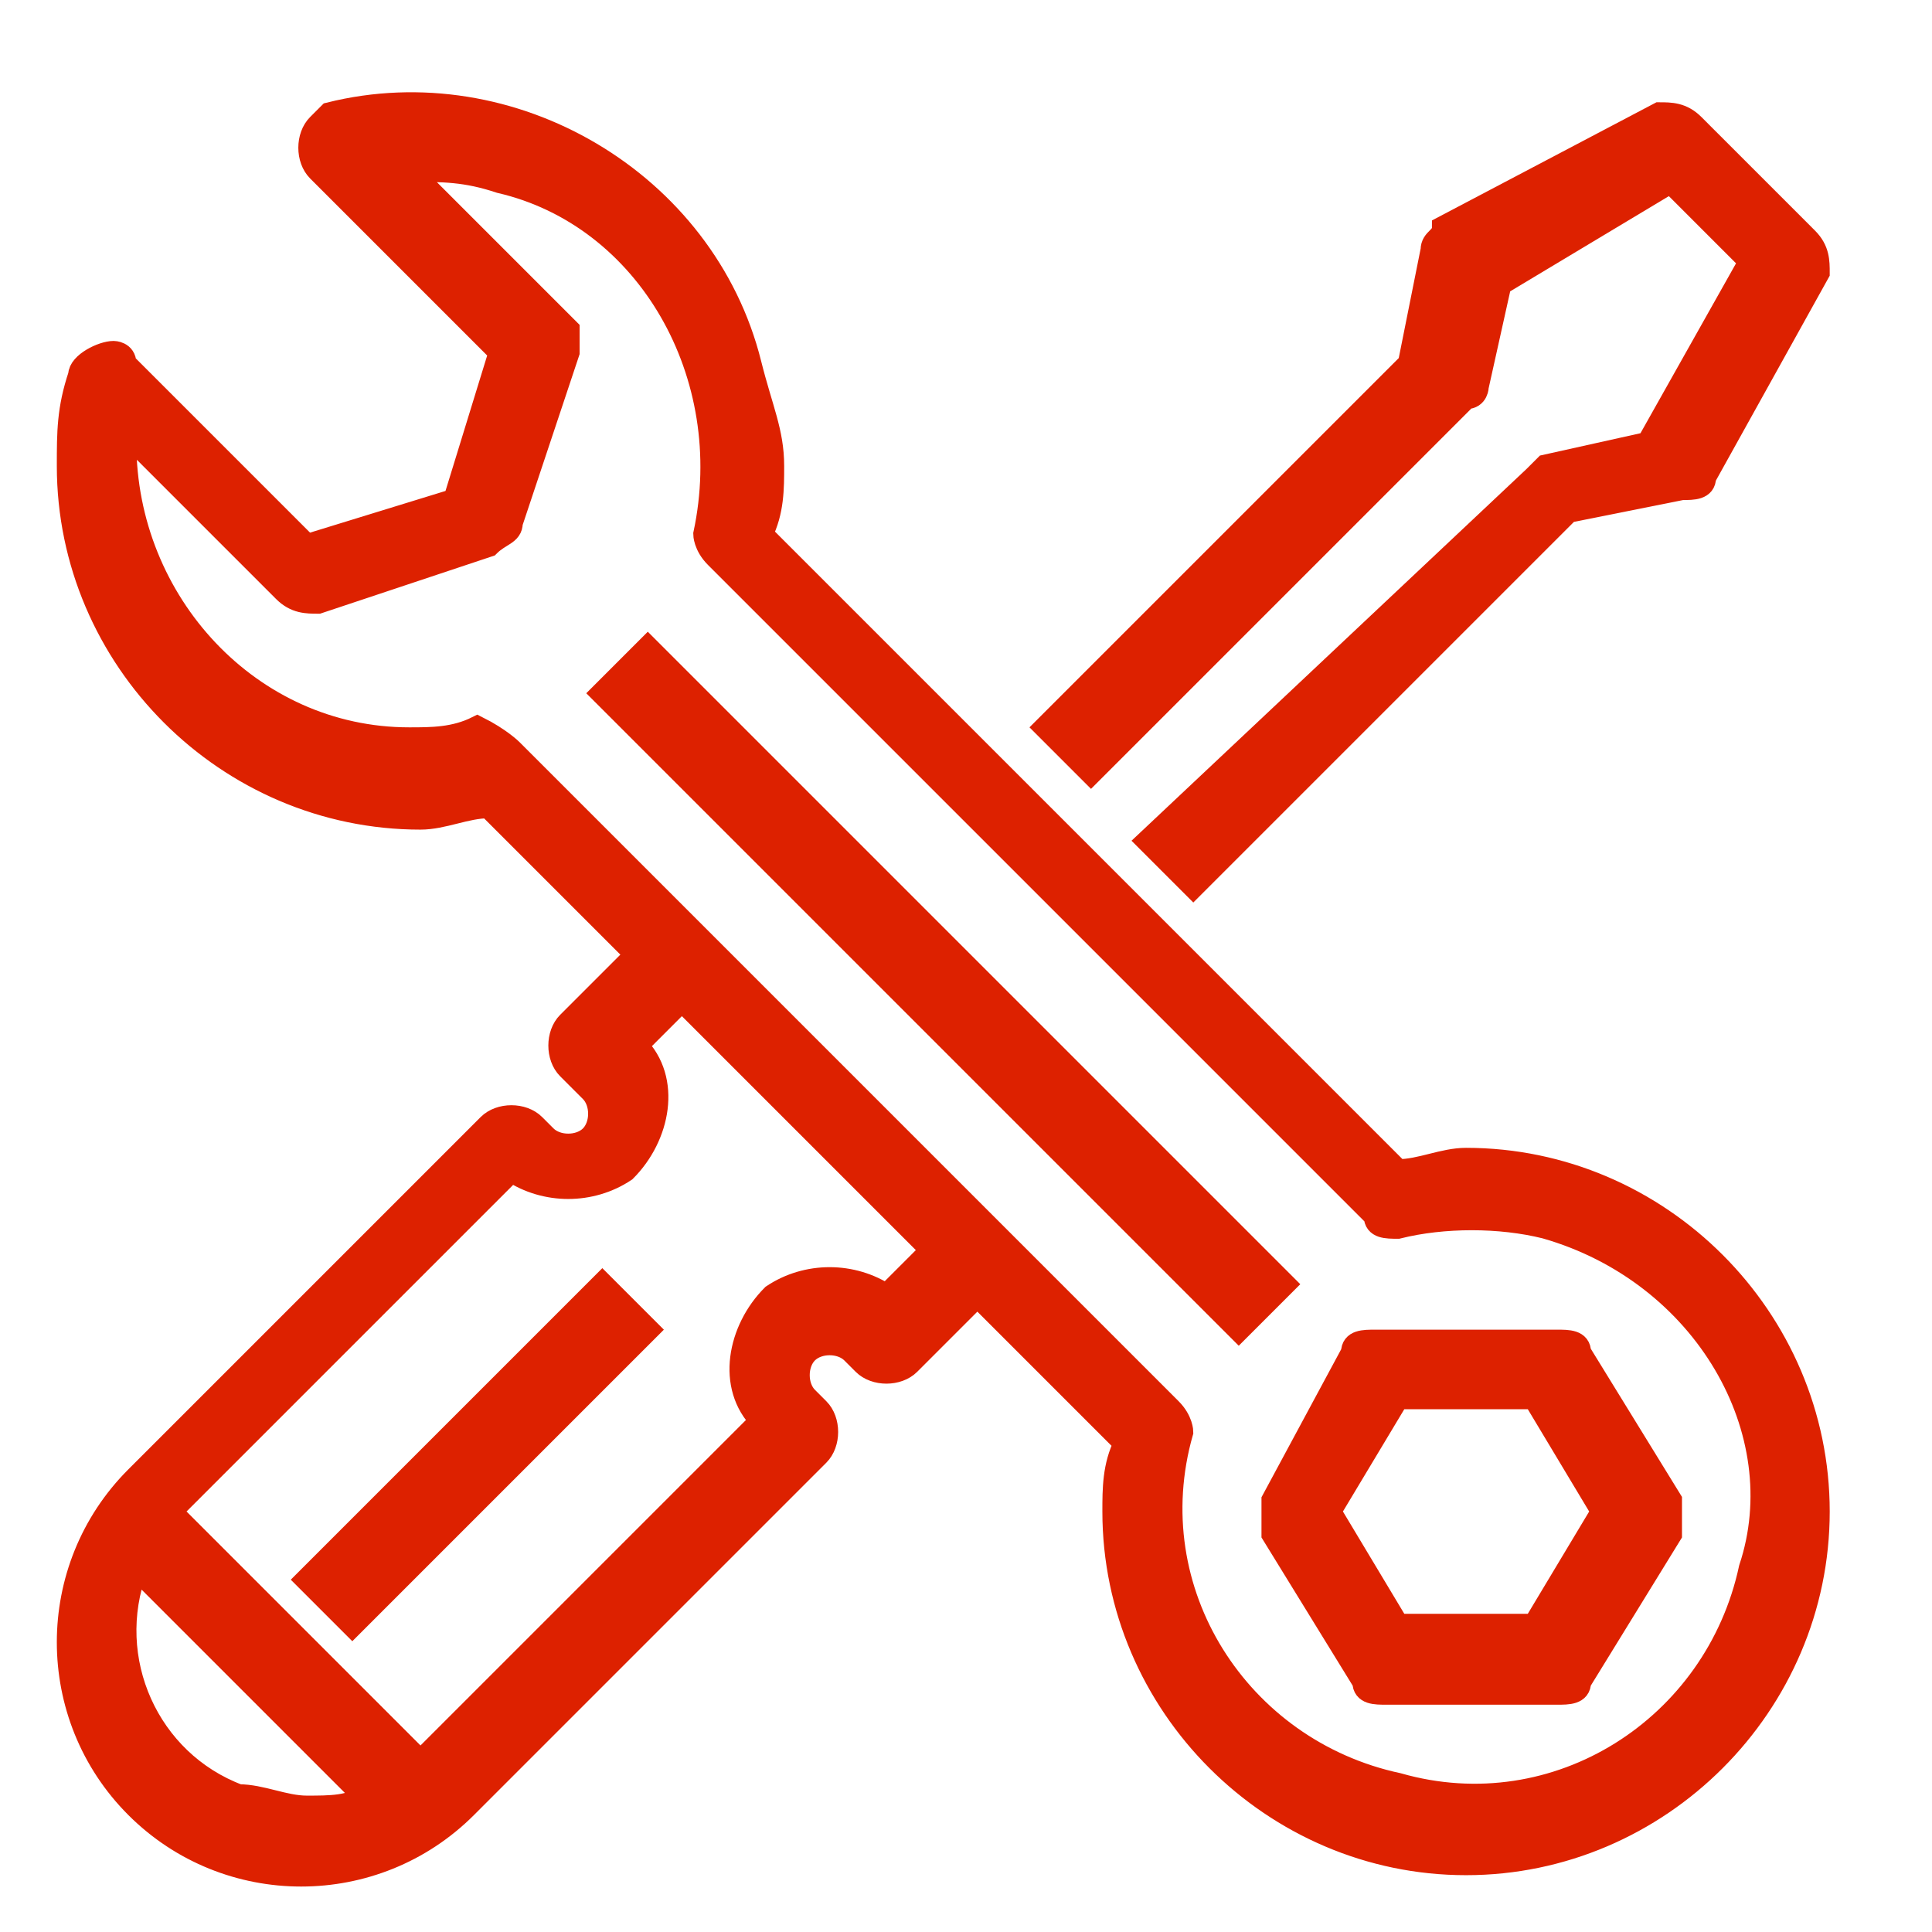
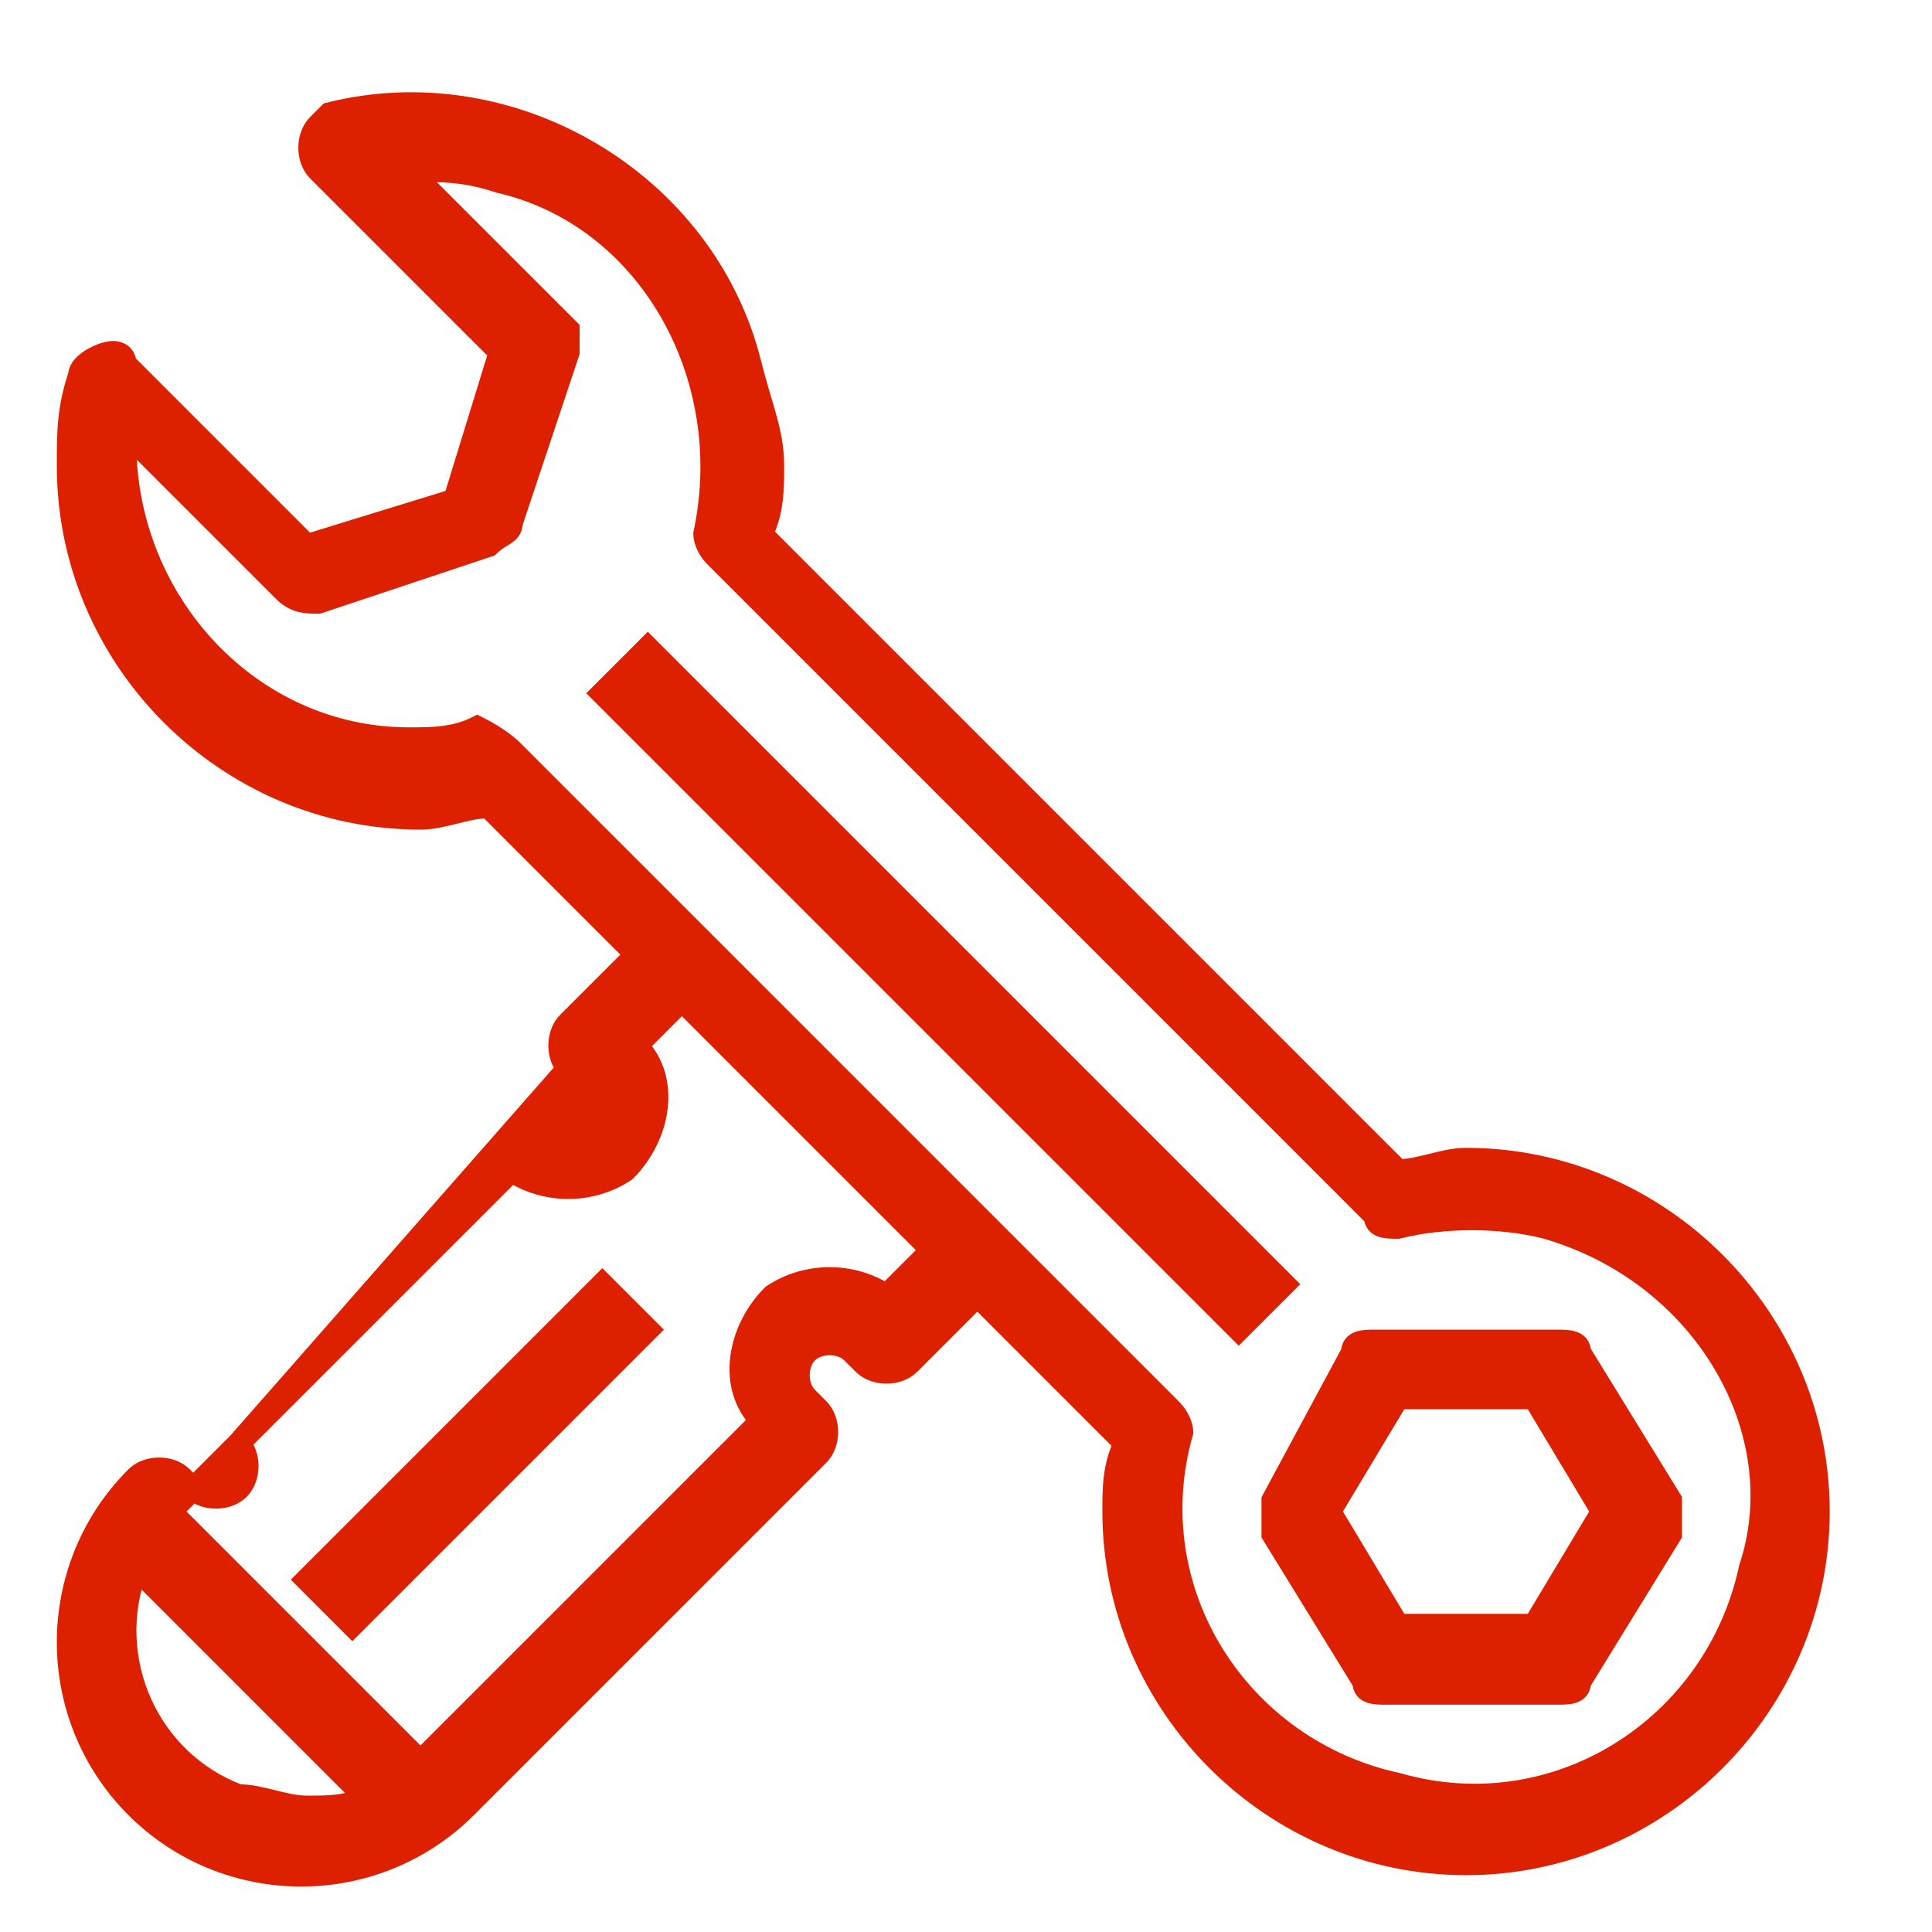
<svg xmlns="http://www.w3.org/2000/svg" version="1.1" id="Capa_1" x="0px" y="0px" viewBox="0 0 17 17" style="enable-background:new 0 0 17 17;" xml:space="preserve">
  <style type="text/css">
	.st0{fill:#DD2100;stroke:#DD2100;stroke-width:0.2;}
</style>
  <title>1086581</title>
  <desc>Created with Sketch.</desc>
  <g id="Symbols">
    <g transform="translate(0, 1)">
      <g transform="translate(8, 8) scale(-1, 1) translate(-8, -8) ">
-         <path id="Path" class="st0" d="M0,1.4l1,1.8c0,0.1,0.1,0.1,0.2,0.1l1,0.2l3.3,3.3l0.4-0.4L2.5,3.2c0,0-0.1-0.1-0.1-0.1L1.5,2.9     L0.6,1.3l0.7-0.7l1.5,0.9l0.2,0.9c0,0,0,0.1,0.1,0.1l3.3,3.3l0.4-0.4L3.6,2.2l-0.2-1c0-0.1-0.1-0.1-0.1-0.2L1.4,0     C1.3,0,1.2,0,1.1,0.1l-1,1C0,1.2,0,1.3,0,1.4z" />
        <polygon class="st0" points="10.7,5.1 5.1,10.7 4.7,10.3 10.3,4.7    " />
        <path id="Shape" class="st0" d="M4.1,10.9c0-0.1-0.1-0.1-0.2-0.1H2.3c-0.1,0-0.2,0-0.2,0.1l-0.8,1.3c0,0.1,0,0.2,0,0.3l0.8,1.3     c0,0.1,0.1,0.1,0.2,0.1h1.5c0.1,0,0.2,0,0.2-0.1l0.8-1.3c0-0.1,0-0.2,0-0.3L4.1,10.9z M3.7,13.3H2.5l-0.6-1l0.6-1h1.2l0.6,1     L3.7,13.3z" />
-         <path class="st0" d="M12.3,6.2c1.7,0,3.1-1.4,3.1-3.1c0-0.3,0-0.5-0.1-0.8c0-0.1-0.2-0.2-0.3-0.2c0,0-0.1,0-0.1,0.1l-1.6,1.6     L12,3.4l-0.4-1.3l1.6-1.6c0.1-0.1,0.1-0.3,0-0.4c0,0-0.1-0.1-0.1-0.1c-1.6-0.4-3.3,0.6-3.7,2.2C9.3,2.6,9.2,2.8,9.2,3.1     c0,0.2,0,0.4,0.1,0.6L3.7,9.3c-0.2,0-0.4-0.1-0.6-0.1C1.4,9.2,0,10.6,0,12.3c0,1.7,1.4,3.1,3.1,3.1c1.7,0,3.1-1.4,3.1-3.1     c0-0.2,0-0.4-0.1-0.6l1.3-1.3L8,11c0.1,0.1,0.3,0.1,0.4,0l0.1-0.1c0.1-0.1,0.3-0.1,0.4,0c0.1,0.1,0.1,0.3,0,0.4c0,0,0,0,0,0     l-0.1,0.1c-0.1,0.1-0.1,0.3,0,0.4l3.1,3.1c0.8,0.8,2.1,0.8,2.9,0c0.8-0.8,0.8-2.1,0-2.9c0,0,0,0,0,0l-3.1-3.1     c-0.1-0.1-0.3-0.1-0.4,0l-0.1,0.1c-0.1,0.1-0.3,0.1-0.4,0c-0.1-0.1-0.1-0.3,0-0.4c0,0,0,0,0,0L11,8.4c0.1-0.1,0.1-0.3,0-0.4     l-0.6-0.6l1.3-1.3C11.9,6.1,12.1,6.2,12.3,6.2z M13.3,14.9c-0.2,0-0.4,0-0.5-0.1l2-2c0.3,0.8-0.1,1.7-0.9,2     C13.7,14.8,13.5,14.9,13.3,14.9z M10.4,8.2c-0.3,0.3-0.2,0.8,0.1,1.1c0.3,0.2,0.7,0.2,1,0l2.9,2.9c0,0,0.1,0.1,0.1,0.1l-2.2,2.2     c0,0-0.1-0.1-0.1-0.1l-2.9-2.9c0.3-0.3,0.2-0.8-0.1-1.1c-0.3-0.2-0.7-0.2-1,0L7.8,10L10,7.8L10.4,8.2z M11.5,5.6l-5.8,5.8     c-0.1,0.1-0.1,0.2-0.1,0.2c0.4,1.4-0.5,2.8-1.9,3.1c-1.4,0.4-2.8-0.5-3.1-1.9C0.2,11.6,1,10.2,2.4,9.8c0.4-0.1,0.9-0.1,1.3,0     c0.1,0,0.2,0,0.2-0.1l5.8-5.8c0.1-0.1,0.1-0.2,0.1-0.2c-0.3-1.4,0.5-2.8,1.8-3.1c0.3-0.1,0.5-0.1,0.8-0.1l-1.4,1.4     C11,1.9,11,2,11,2.1l0.5,1.5c0,0.1,0.1,0.1,0.2,0.2l1.5,0.5c0.1,0,0.2,0,0.3-0.1l1.4-1.4c0,0,0,0.1,0,0.1c0,1.4-1.1,2.6-2.5,2.6     c-0.2,0-0.4,0-0.6-0.1C11.6,5.5,11.5,5.6,11.5,5.6L11.5,5.6L11.5,5.6z" />
+         <path class="st0" d="M12.3,6.2c1.7,0,3.1-1.4,3.1-3.1c0-0.3,0-0.5-0.1-0.8c0-0.1-0.2-0.2-0.3-0.2c0,0-0.1,0-0.1,0.1l-1.6,1.6     L12,3.4l-0.4-1.3l1.6-1.6c0.1-0.1,0.1-0.3,0-0.4c0,0-0.1-0.1-0.1-0.1c-1.6-0.4-3.3,0.6-3.7,2.2C9.3,2.6,9.2,2.8,9.2,3.1     c0,0.2,0,0.4,0.1,0.6L3.7,9.3c-0.2,0-0.4-0.1-0.6-0.1C1.4,9.2,0,10.6,0,12.3c0,1.7,1.4,3.1,3.1,3.1c1.7,0,3.1-1.4,3.1-3.1     c0-0.2,0-0.4-0.1-0.6l1.3-1.3L8,11c0.1,0.1,0.3,0.1,0.4,0l0.1-0.1c0.1-0.1,0.3-0.1,0.4,0c0.1,0.1,0.1,0.3,0,0.4c0,0,0,0,0,0     l-0.1,0.1c-0.1,0.1-0.1,0.3,0,0.4l3.1,3.1c0.8,0.8,2.1,0.8,2.9,0c0.8-0.8,0.8-2.1,0-2.9c0,0,0,0,0,0c-0.1-0.1-0.3-0.1-0.4,0l-0.1,0.1c-0.1,0.1-0.3,0.1-0.4,0c-0.1-0.1-0.1-0.3,0-0.4c0,0,0,0,0,0L11,8.4c0.1-0.1,0.1-0.3,0-0.4     l-0.6-0.6l1.3-1.3C11.9,6.1,12.1,6.2,12.3,6.2z M13.3,14.9c-0.2,0-0.4,0-0.5-0.1l2-2c0.3,0.8-0.1,1.7-0.9,2     C13.7,14.8,13.5,14.9,13.3,14.9z M10.4,8.2c-0.3,0.3-0.2,0.8,0.1,1.1c0.3,0.2,0.7,0.2,1,0l2.9,2.9c0,0,0.1,0.1,0.1,0.1l-2.2,2.2     c0,0-0.1-0.1-0.1-0.1l-2.9-2.9c0.3-0.3,0.2-0.8-0.1-1.1c-0.3-0.2-0.7-0.2-1,0L7.8,10L10,7.8L10.4,8.2z M11.5,5.6l-5.8,5.8     c-0.1,0.1-0.1,0.2-0.1,0.2c0.4,1.4-0.5,2.8-1.9,3.1c-1.4,0.4-2.8-0.5-3.1-1.9C0.2,11.6,1,10.2,2.4,9.8c0.4-0.1,0.9-0.1,1.3,0     c0.1,0,0.2,0,0.2-0.1l5.8-5.8c0.1-0.1,0.1-0.2,0.1-0.2c-0.3-1.4,0.5-2.8,1.8-3.1c0.3-0.1,0.5-0.1,0.8-0.1l-1.4,1.4     C11,1.9,11,2,11,2.1l0.5,1.5c0,0.1,0.1,0.1,0.2,0.2l1.5,0.5c0.1,0,0.2,0,0.3-0.1l1.4-1.4c0,0,0,0.1,0,0.1c0,1.4-1.1,2.6-2.5,2.6     c-0.2,0-0.4,0-0.6-0.1C11.6,5.5,11.5,5.6,11.5,5.6L11.5,5.6L11.5,5.6z" />
        <polygon class="st0" points="13.3,12.9 12.9,13.3 10.3,10.7 10.7,10.3    " />
      </g>
    </g>
  </g>
</svg>